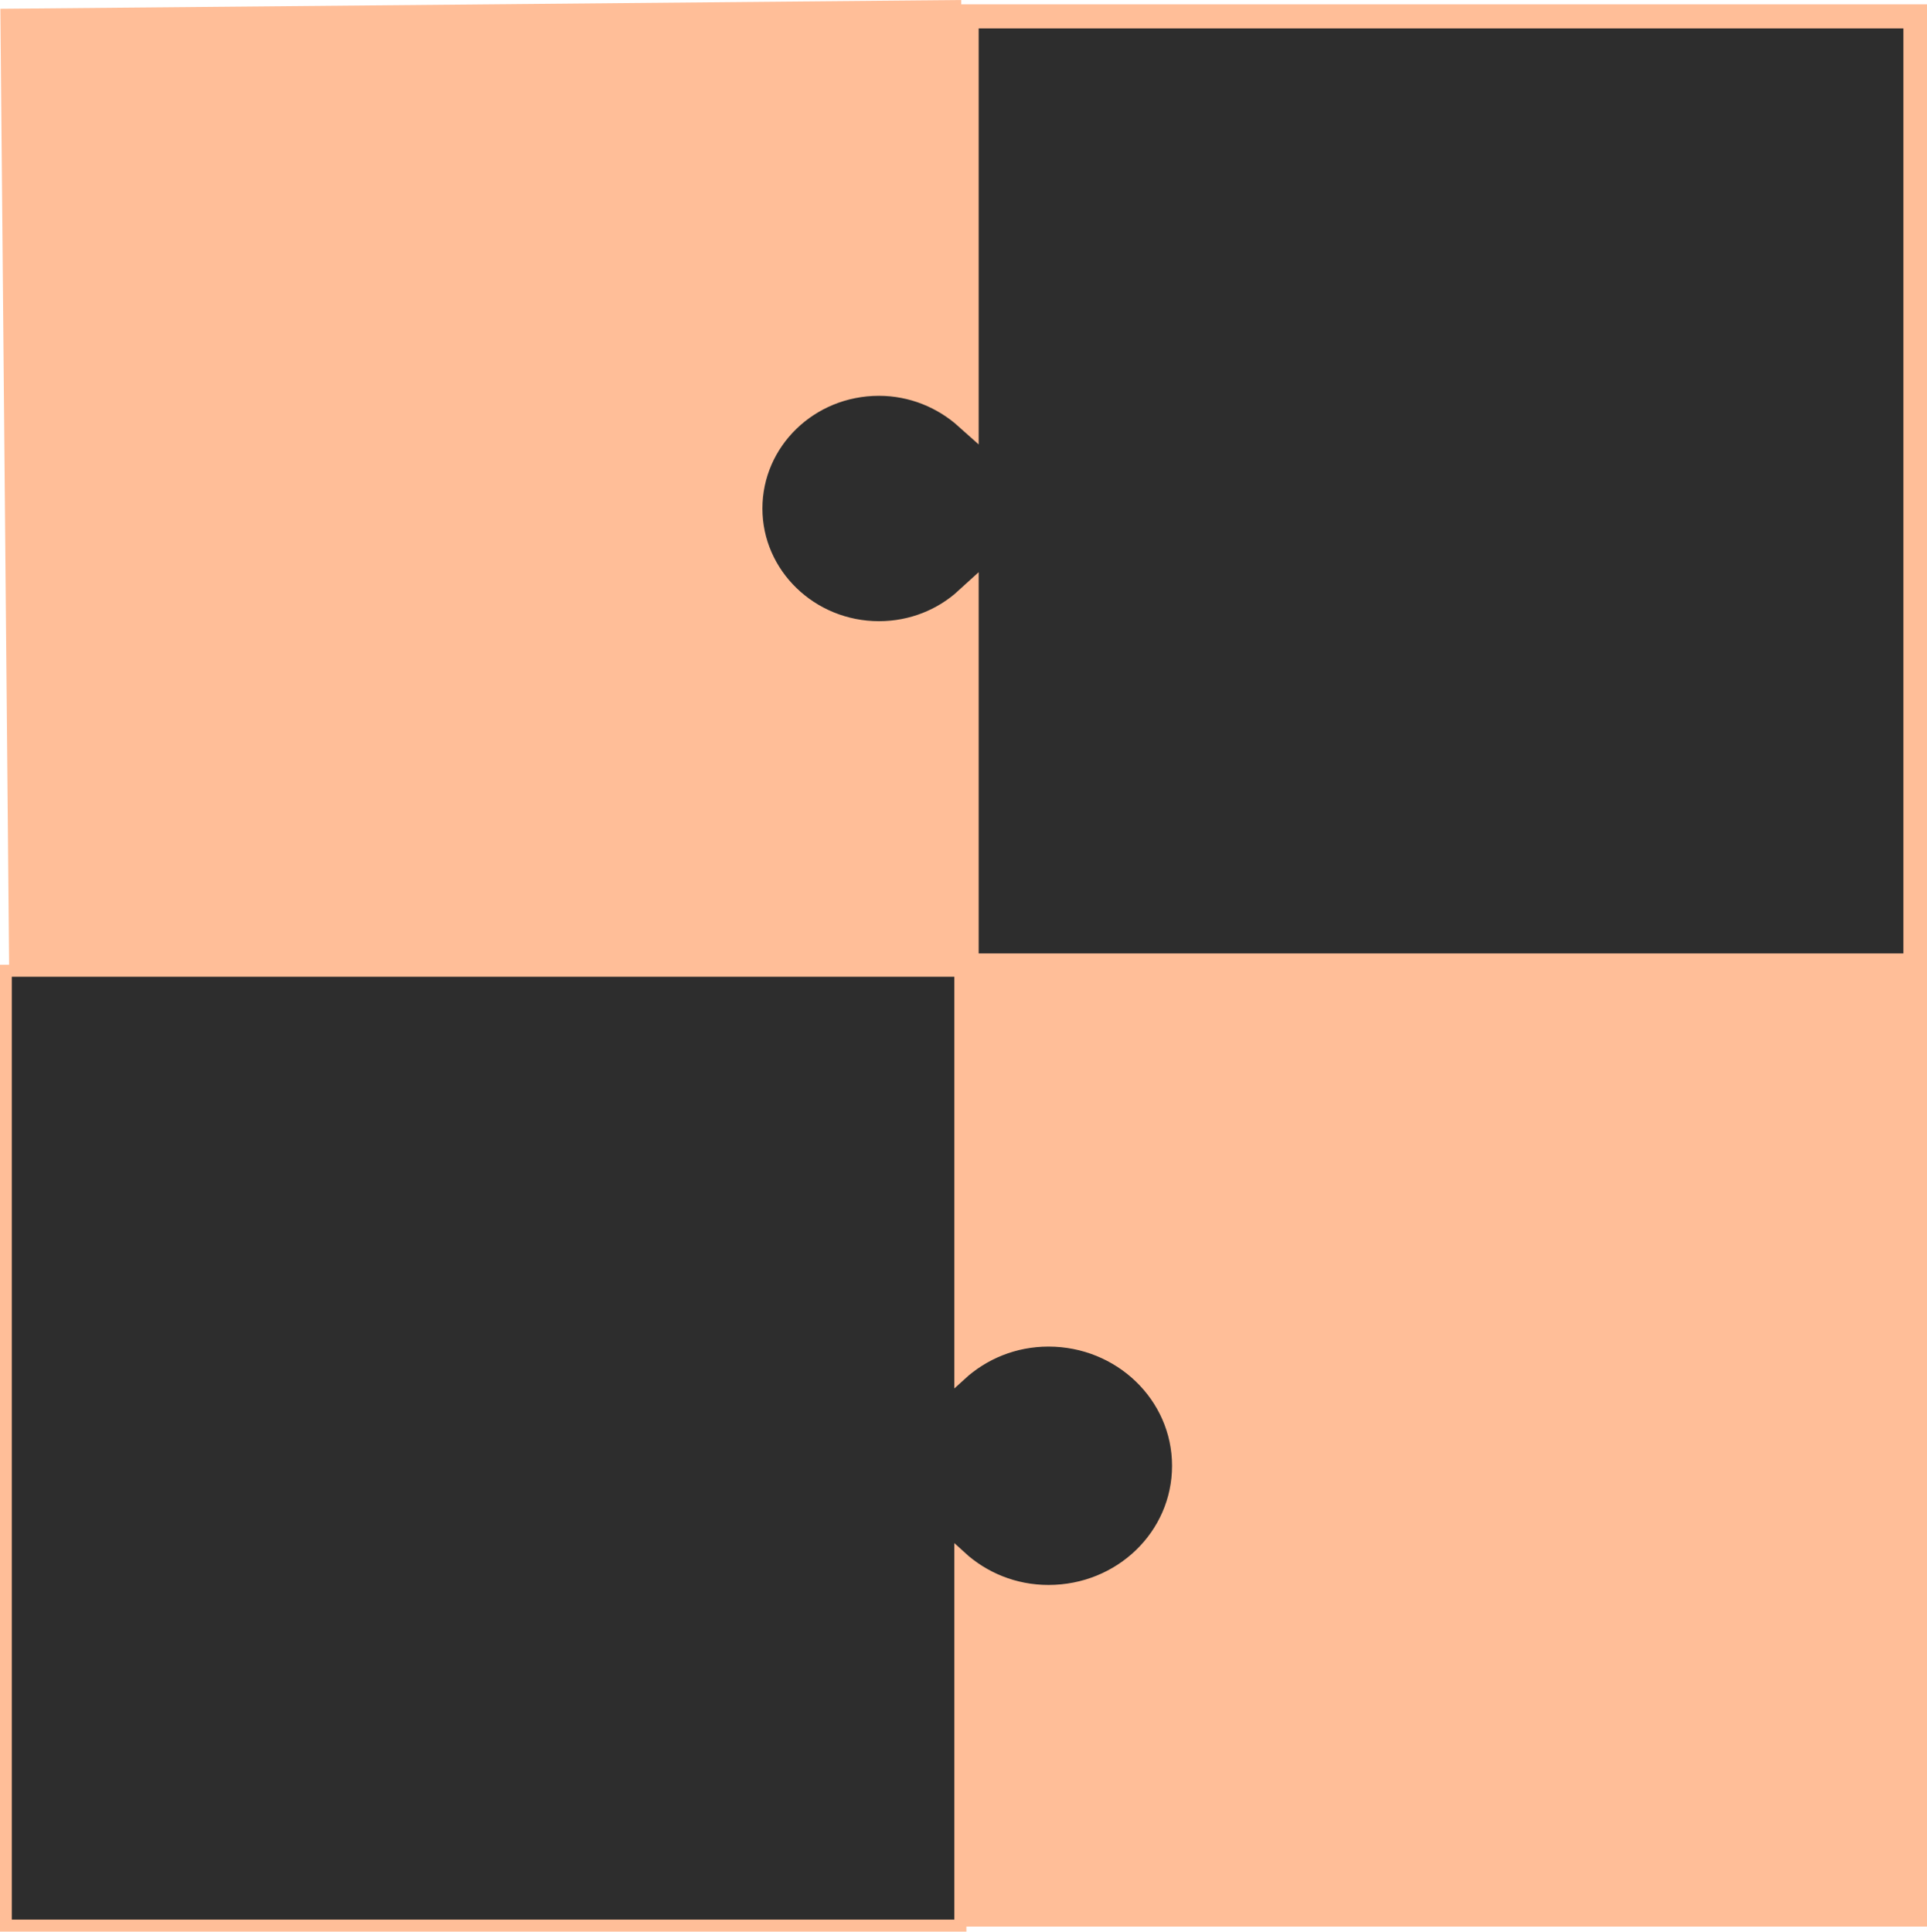
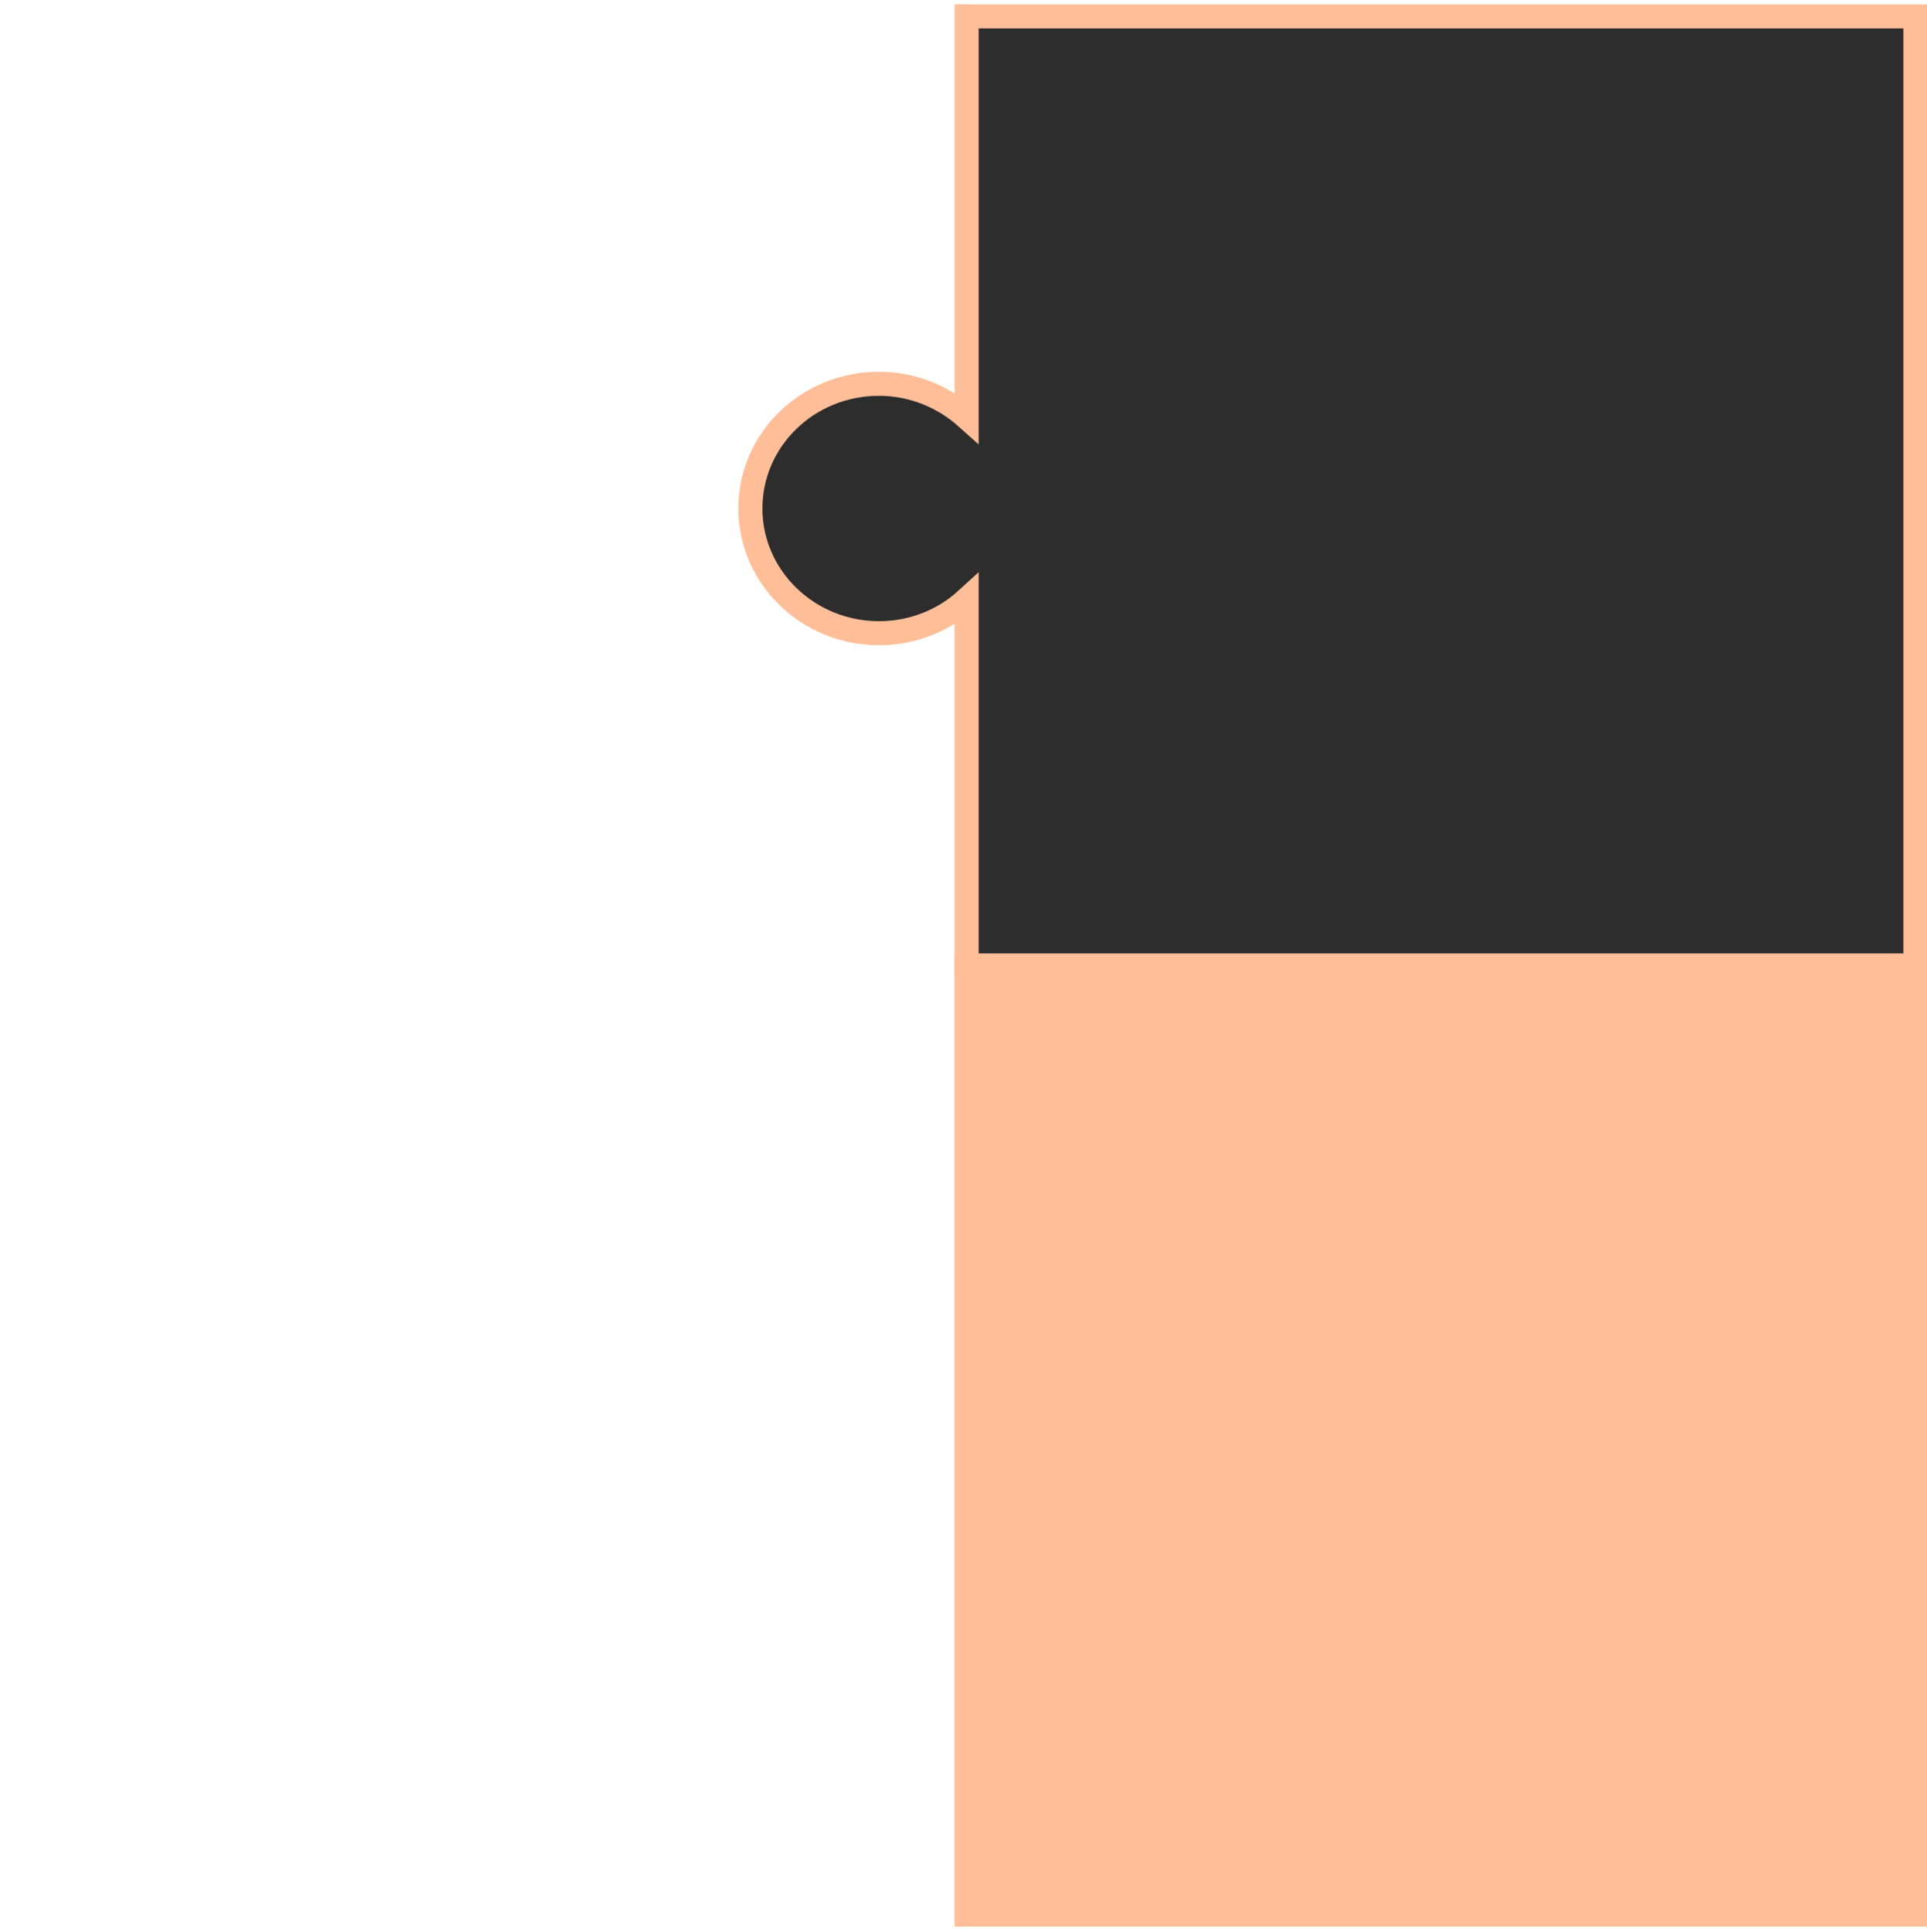
<svg xmlns="http://www.w3.org/2000/svg" id="Capa_2" data-name="Capa 2" viewBox="0 0 40.01 40.13">
  <defs>
    <style>
      .cls-1 {
        stroke-width: .25px;
      }

      .cls-1, .cls-2, .cls-3 {
        stroke: #ffbe98;
        stroke-miterlimit: 10;
      }

      .cls-1, .cls-3 {
        fill: #2d2d2d;
      }

      .cls-2 {
        fill: #ffbe98;
      }

      .cls-2, .cls-3 {
        stroke-width: .5px;
      }
    </style>
  </defs>
  <g id="Capa_1-2" data-name="Capa 1">
    <g>
      <g>
-         <path class="cls-2" d="m19.96.25L.26.43l.18,19.71,7.45-.07c-.37.47-.59,1.05-.59,1.7.01,1.48,1.18,2.66,2.61,2.65,1.43-.01,2.57-1.22,2.56-2.7,0-.65-.24-1.23-.62-1.69l8.29-.08-.18-19.71Z" />
        <path class="cls-3" d="m20.07.34v8.33c-.48-.43-1.12-.7-1.82-.7-1.48,0-2.67,1.16-2.67,2.59s1.2,2.59,2.67,2.59c.71,0,1.35-.27,1.82-.7v7.62h19.7V.34h-19.7Z" />
        <path class="cls-2" d="m20.07,20.05h19.7v19.71h-19.7v-19.71Z" />
      </g>
-       <path class="cls-1" d="m19.94,20.17v8.38c.48-.44,1.12-.71,1.83-.71,1.48,0,2.69,1.16,2.69,2.6,0,1.44-1.2,2.6-2.69,2.6-.71,0-1.35-.27-1.83-.71v7.66H.12v-19.83h19.82Z" />
    </g>
  </g>
</svg>